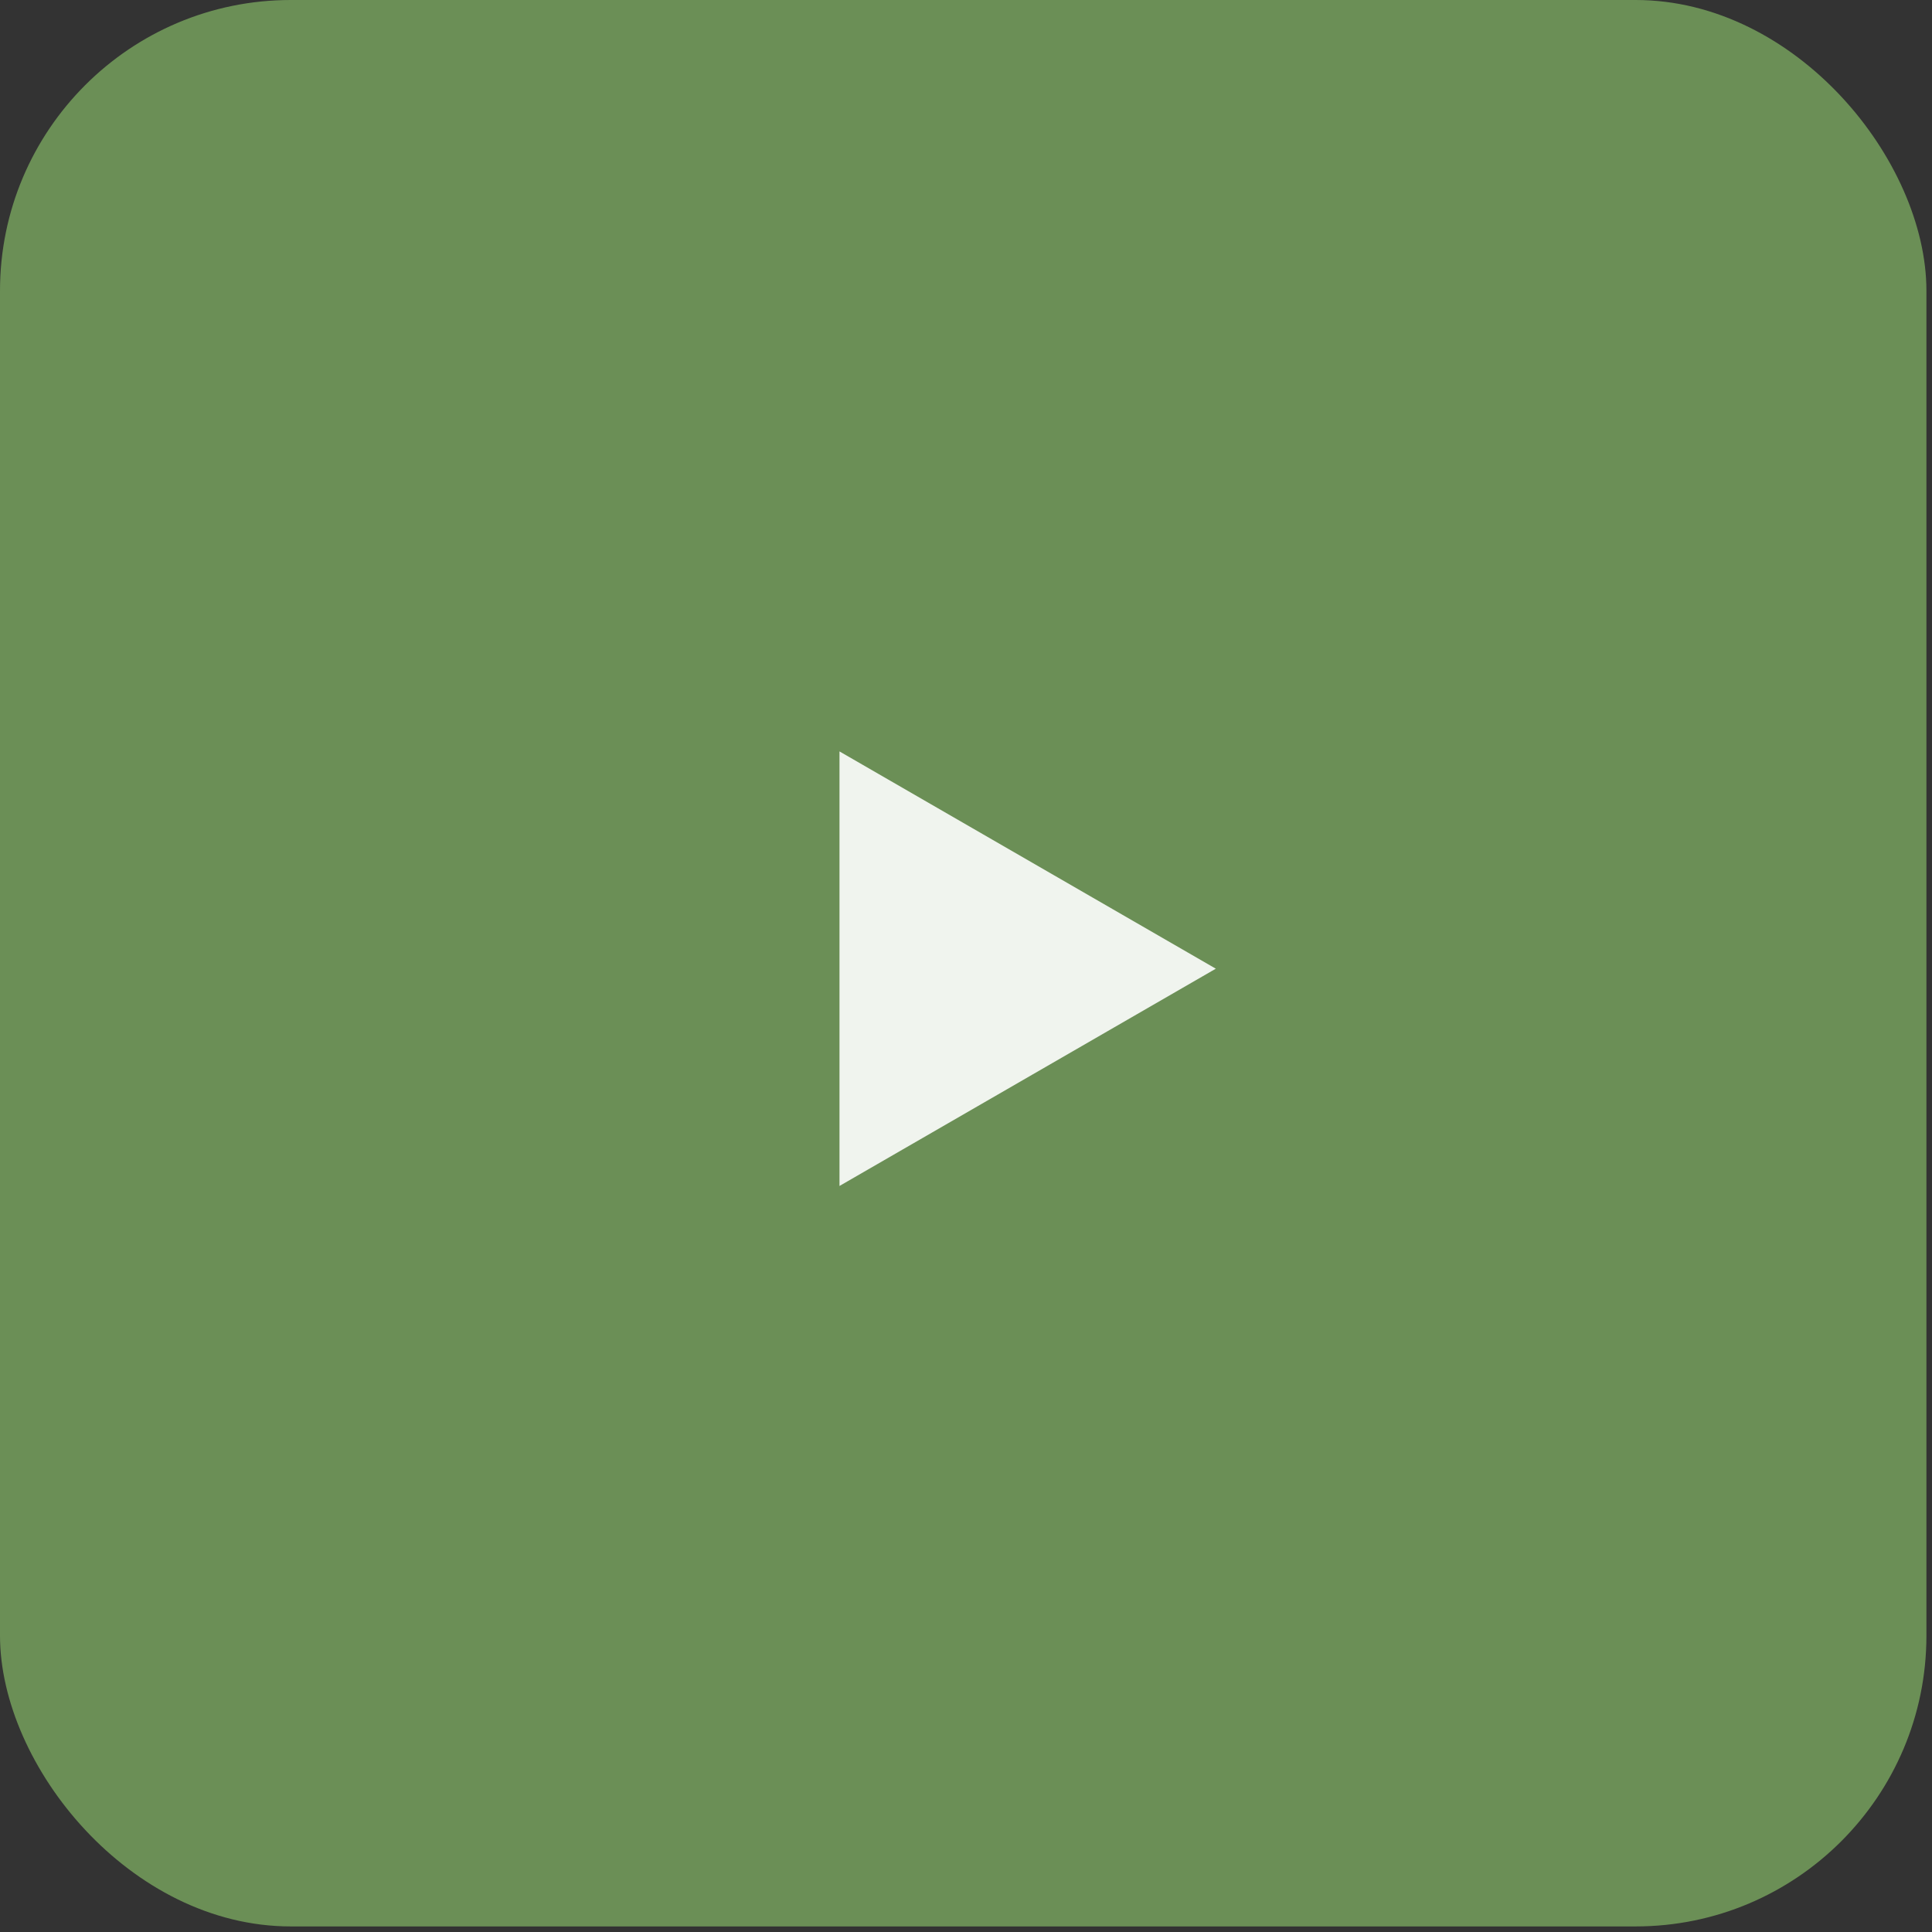
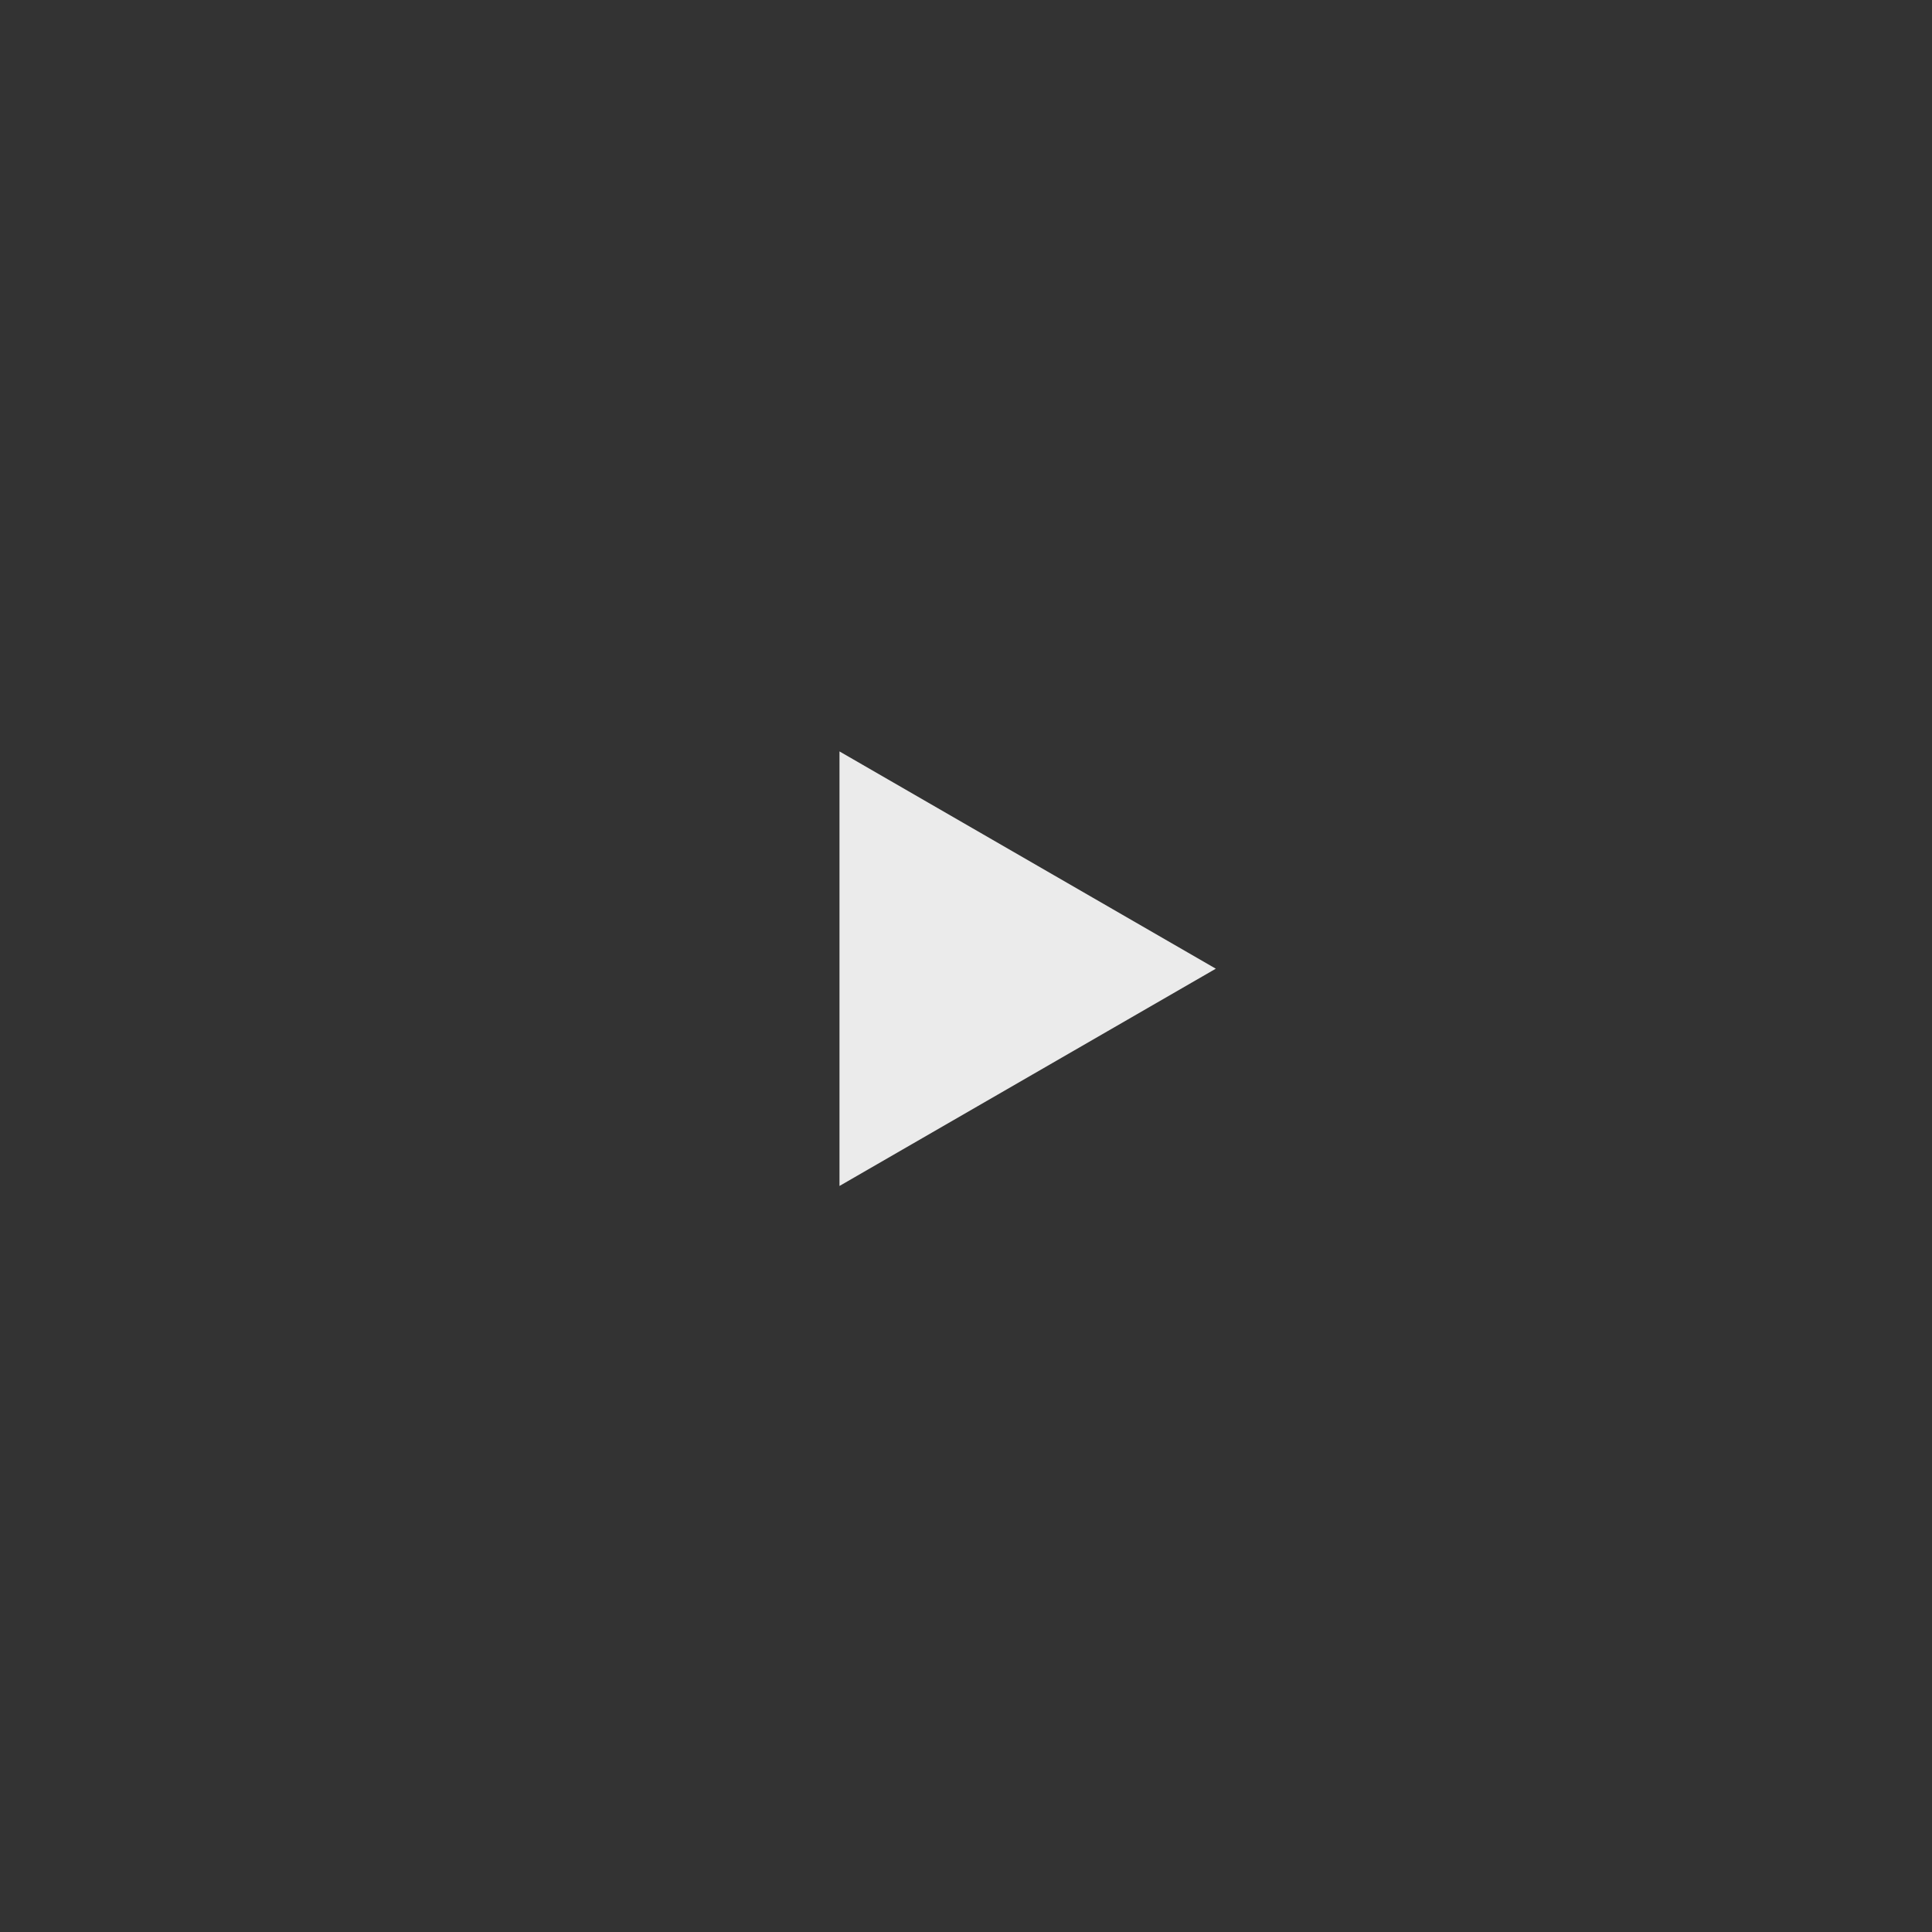
<svg xmlns="http://www.w3.org/2000/svg" width="89" height="89" viewBox="0 0 89 89" fill="none">
  <rect x="0" y="0" width="89" height="89" fill="#333333" stroke="none" />
-   <rect width="88.743" height="88.743" rx="13.395" fill="#76A15D" fill-opacity="0.84" />
-   <path d="M56.008 44.624L38.672 54.633L38.672 34.615L56.008 44.624Z" fill="white" fill-opacity="0.9" />
+   <path d="M56.008 44.624L38.672 54.633L38.672 34.615L56.008 44.624" fill="white" fill-opacity="0.9" />
</svg>